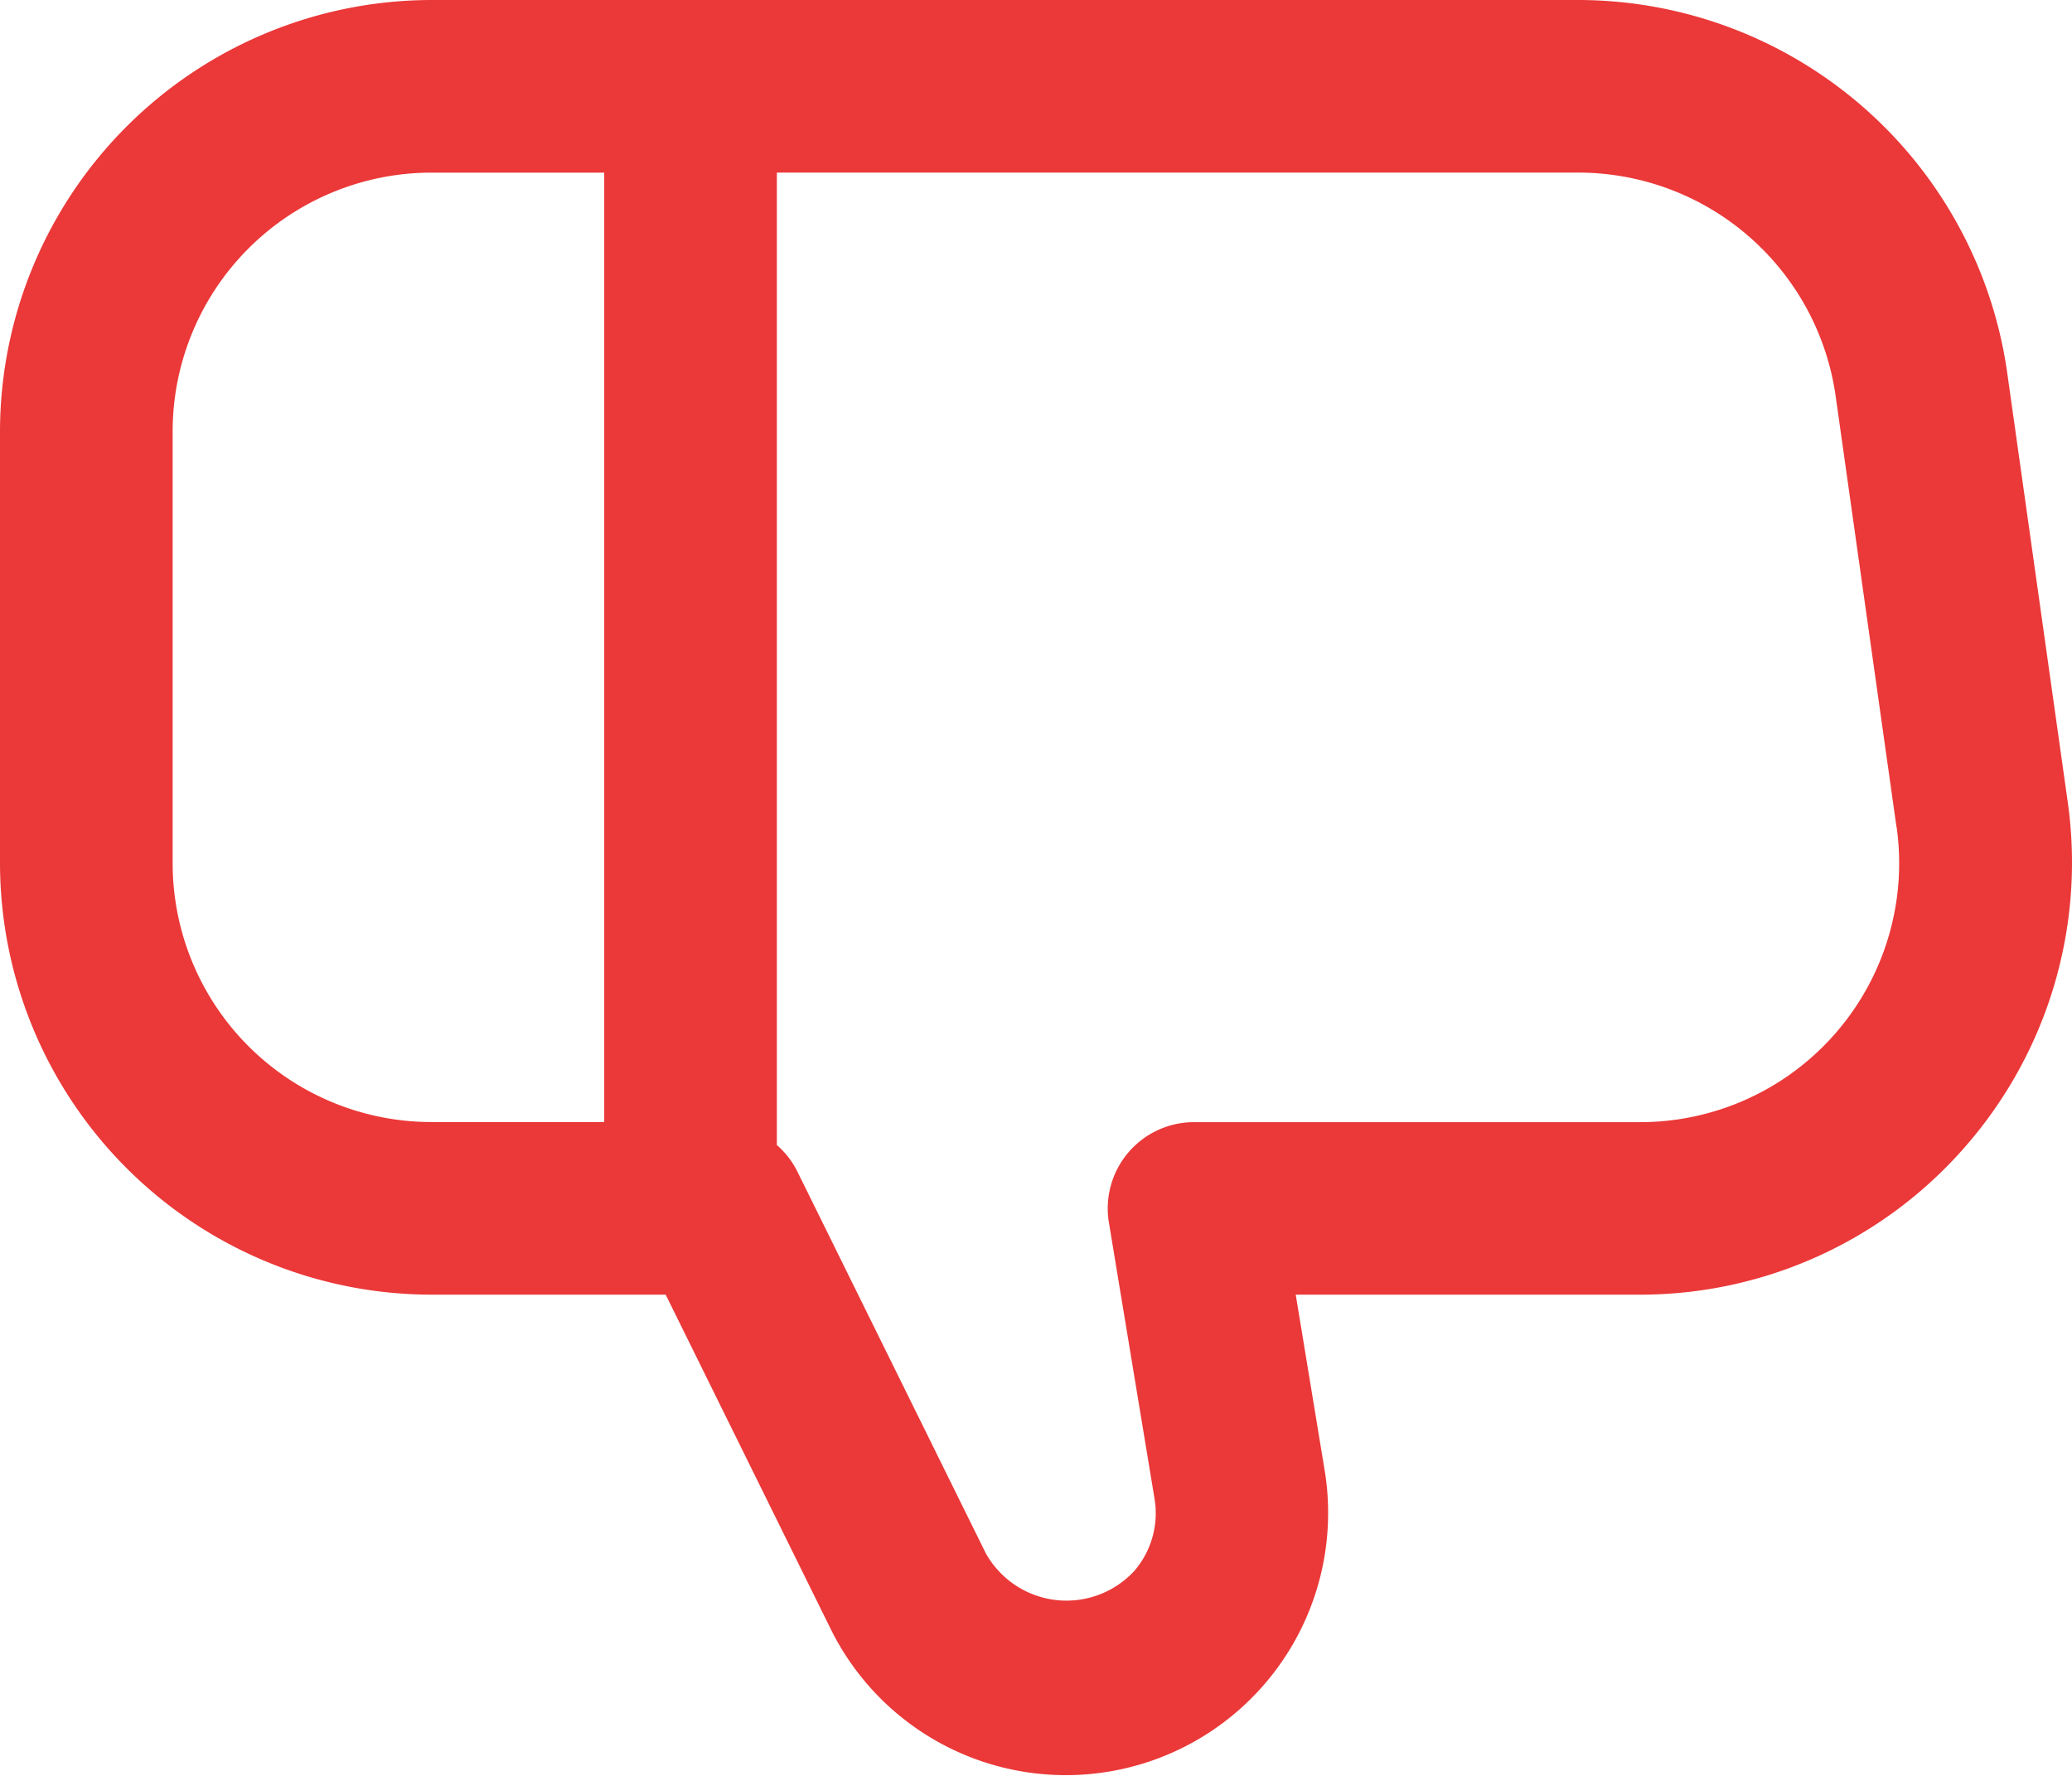
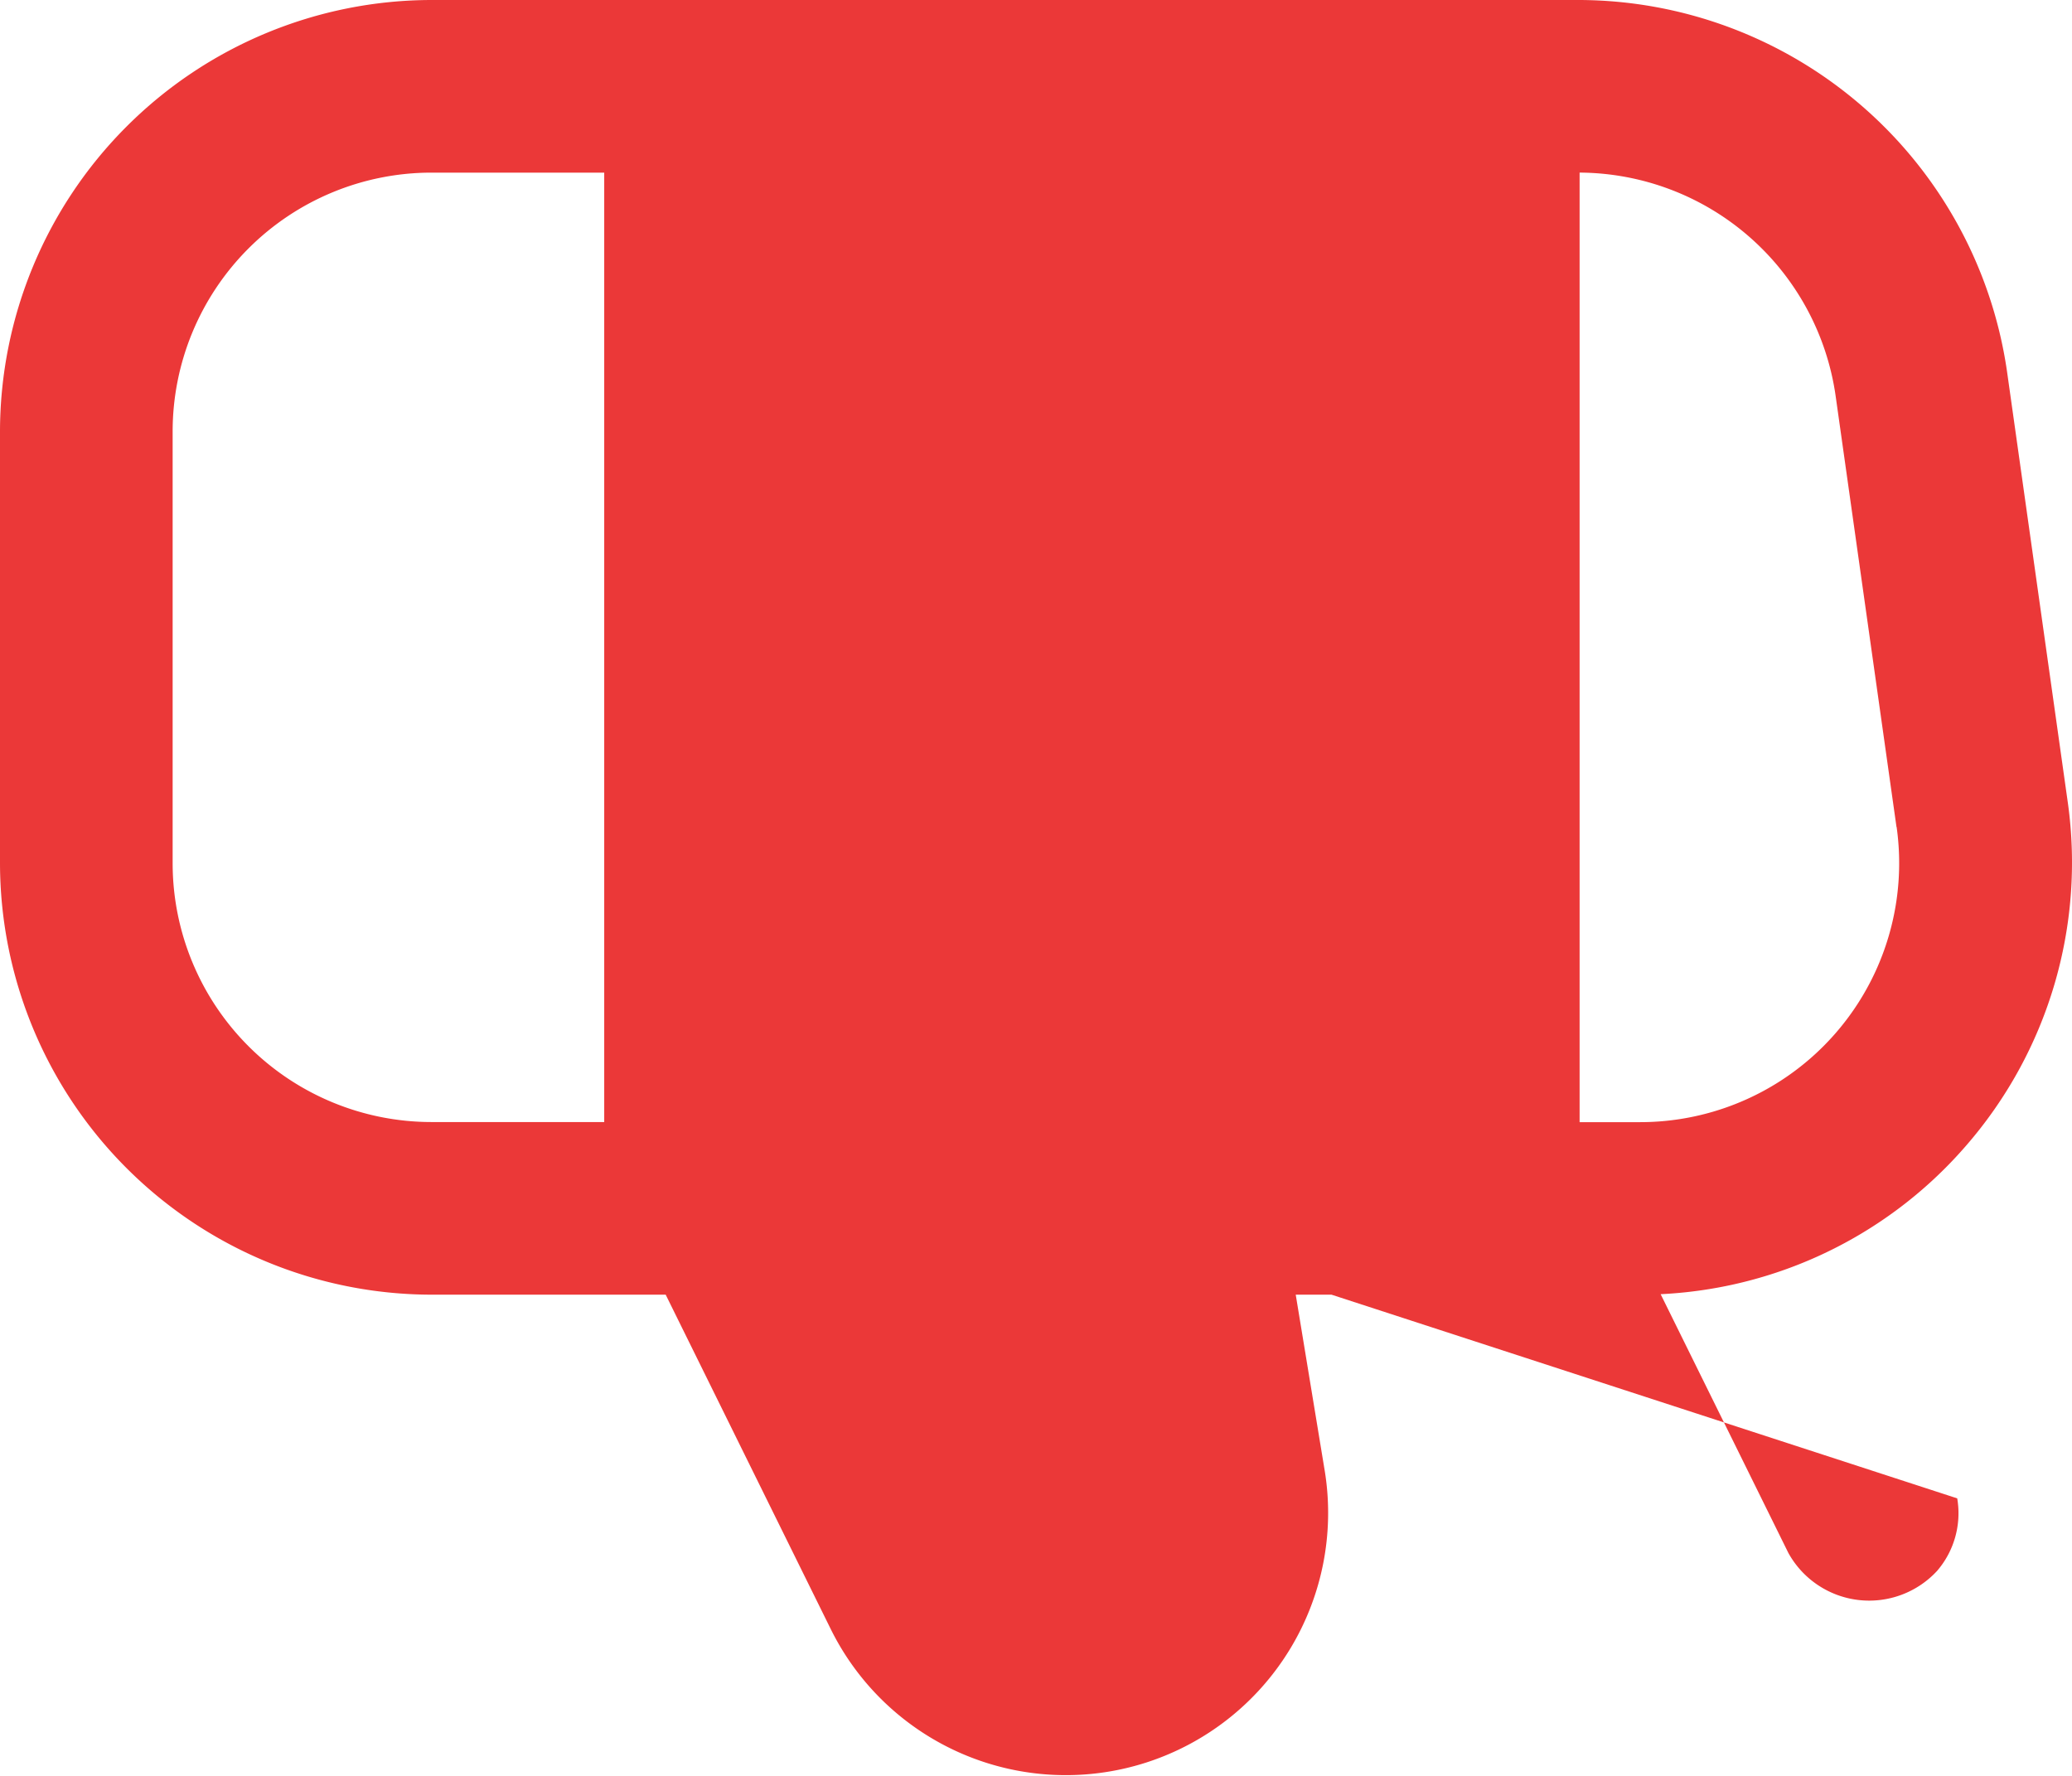
<svg xmlns="http://www.w3.org/2000/svg" width="76.632" height="65.681" viewBox="0 0 76.632 65.681">
-   <path id="social-network_1_" data-name="social-network (1)" d="M72.7,42.818a15.943,15.943,0,0,1-12.045,5.494H47.922l1.073,6.516A9.7,9.7,0,0,1,30.73,60.692l-6.11-12.38H15.962A15.981,15.981,0,0,1,0,32.35V16.388A15.981,15.981,0,0,1,15.962.426H58.421A16.039,16.039,0,0,1,74.227,14.153l2.251,15.962A15.962,15.962,0,0,1,72.7,42.818ZM6.385,16.388V32.35a9.577,9.577,0,0,0,9.577,9.577h6.385V6.811H15.962A9.577,9.577,0,0,0,6.385,16.388ZM70.141,31.013,67.887,15.05a9.616,9.616,0,0,0-9.466-8.24H28.732V42.777a3.192,3.192,0,0,1,.734.932l6.988,14.158a3.416,3.416,0,0,0,5.5.661,3.269,3.269,0,0,0,.744-2.682L41.01,45.631a3.192,3.192,0,0,1,3.151-3.7h16.5a9.577,9.577,0,0,0,9.485-10.915Z" transform="translate(0 -0.426)" fill="#eb3838" />
+   <path id="social-network_1_" data-name="social-network (1)" d="M72.7,42.818a15.943,15.943,0,0,1-12.045,5.494H47.922l1.073,6.516A9.7,9.7,0,0,1,30.73,60.692l-6.11-12.38H15.962A15.981,15.981,0,0,1,0,32.35V16.388A15.981,15.981,0,0,1,15.962.426H58.421A16.039,16.039,0,0,1,74.227,14.153l2.251,15.962A15.962,15.962,0,0,1,72.7,42.818ZM6.385,16.388V32.35a9.577,9.577,0,0,0,9.577,9.577h6.385V6.811H15.962A9.577,9.577,0,0,0,6.385,16.388ZM70.141,31.013,67.887,15.05a9.616,9.616,0,0,0-9.466-8.24V42.777a3.192,3.192,0,0,1,.734.932l6.988,14.158a3.416,3.416,0,0,0,5.5.661,3.269,3.269,0,0,0,.744-2.682L41.01,45.631a3.192,3.192,0,0,1,3.151-3.7h16.5a9.577,9.577,0,0,0,9.485-10.915Z" transform="translate(0 -0.426)" fill="#eb3838" />
</svg>